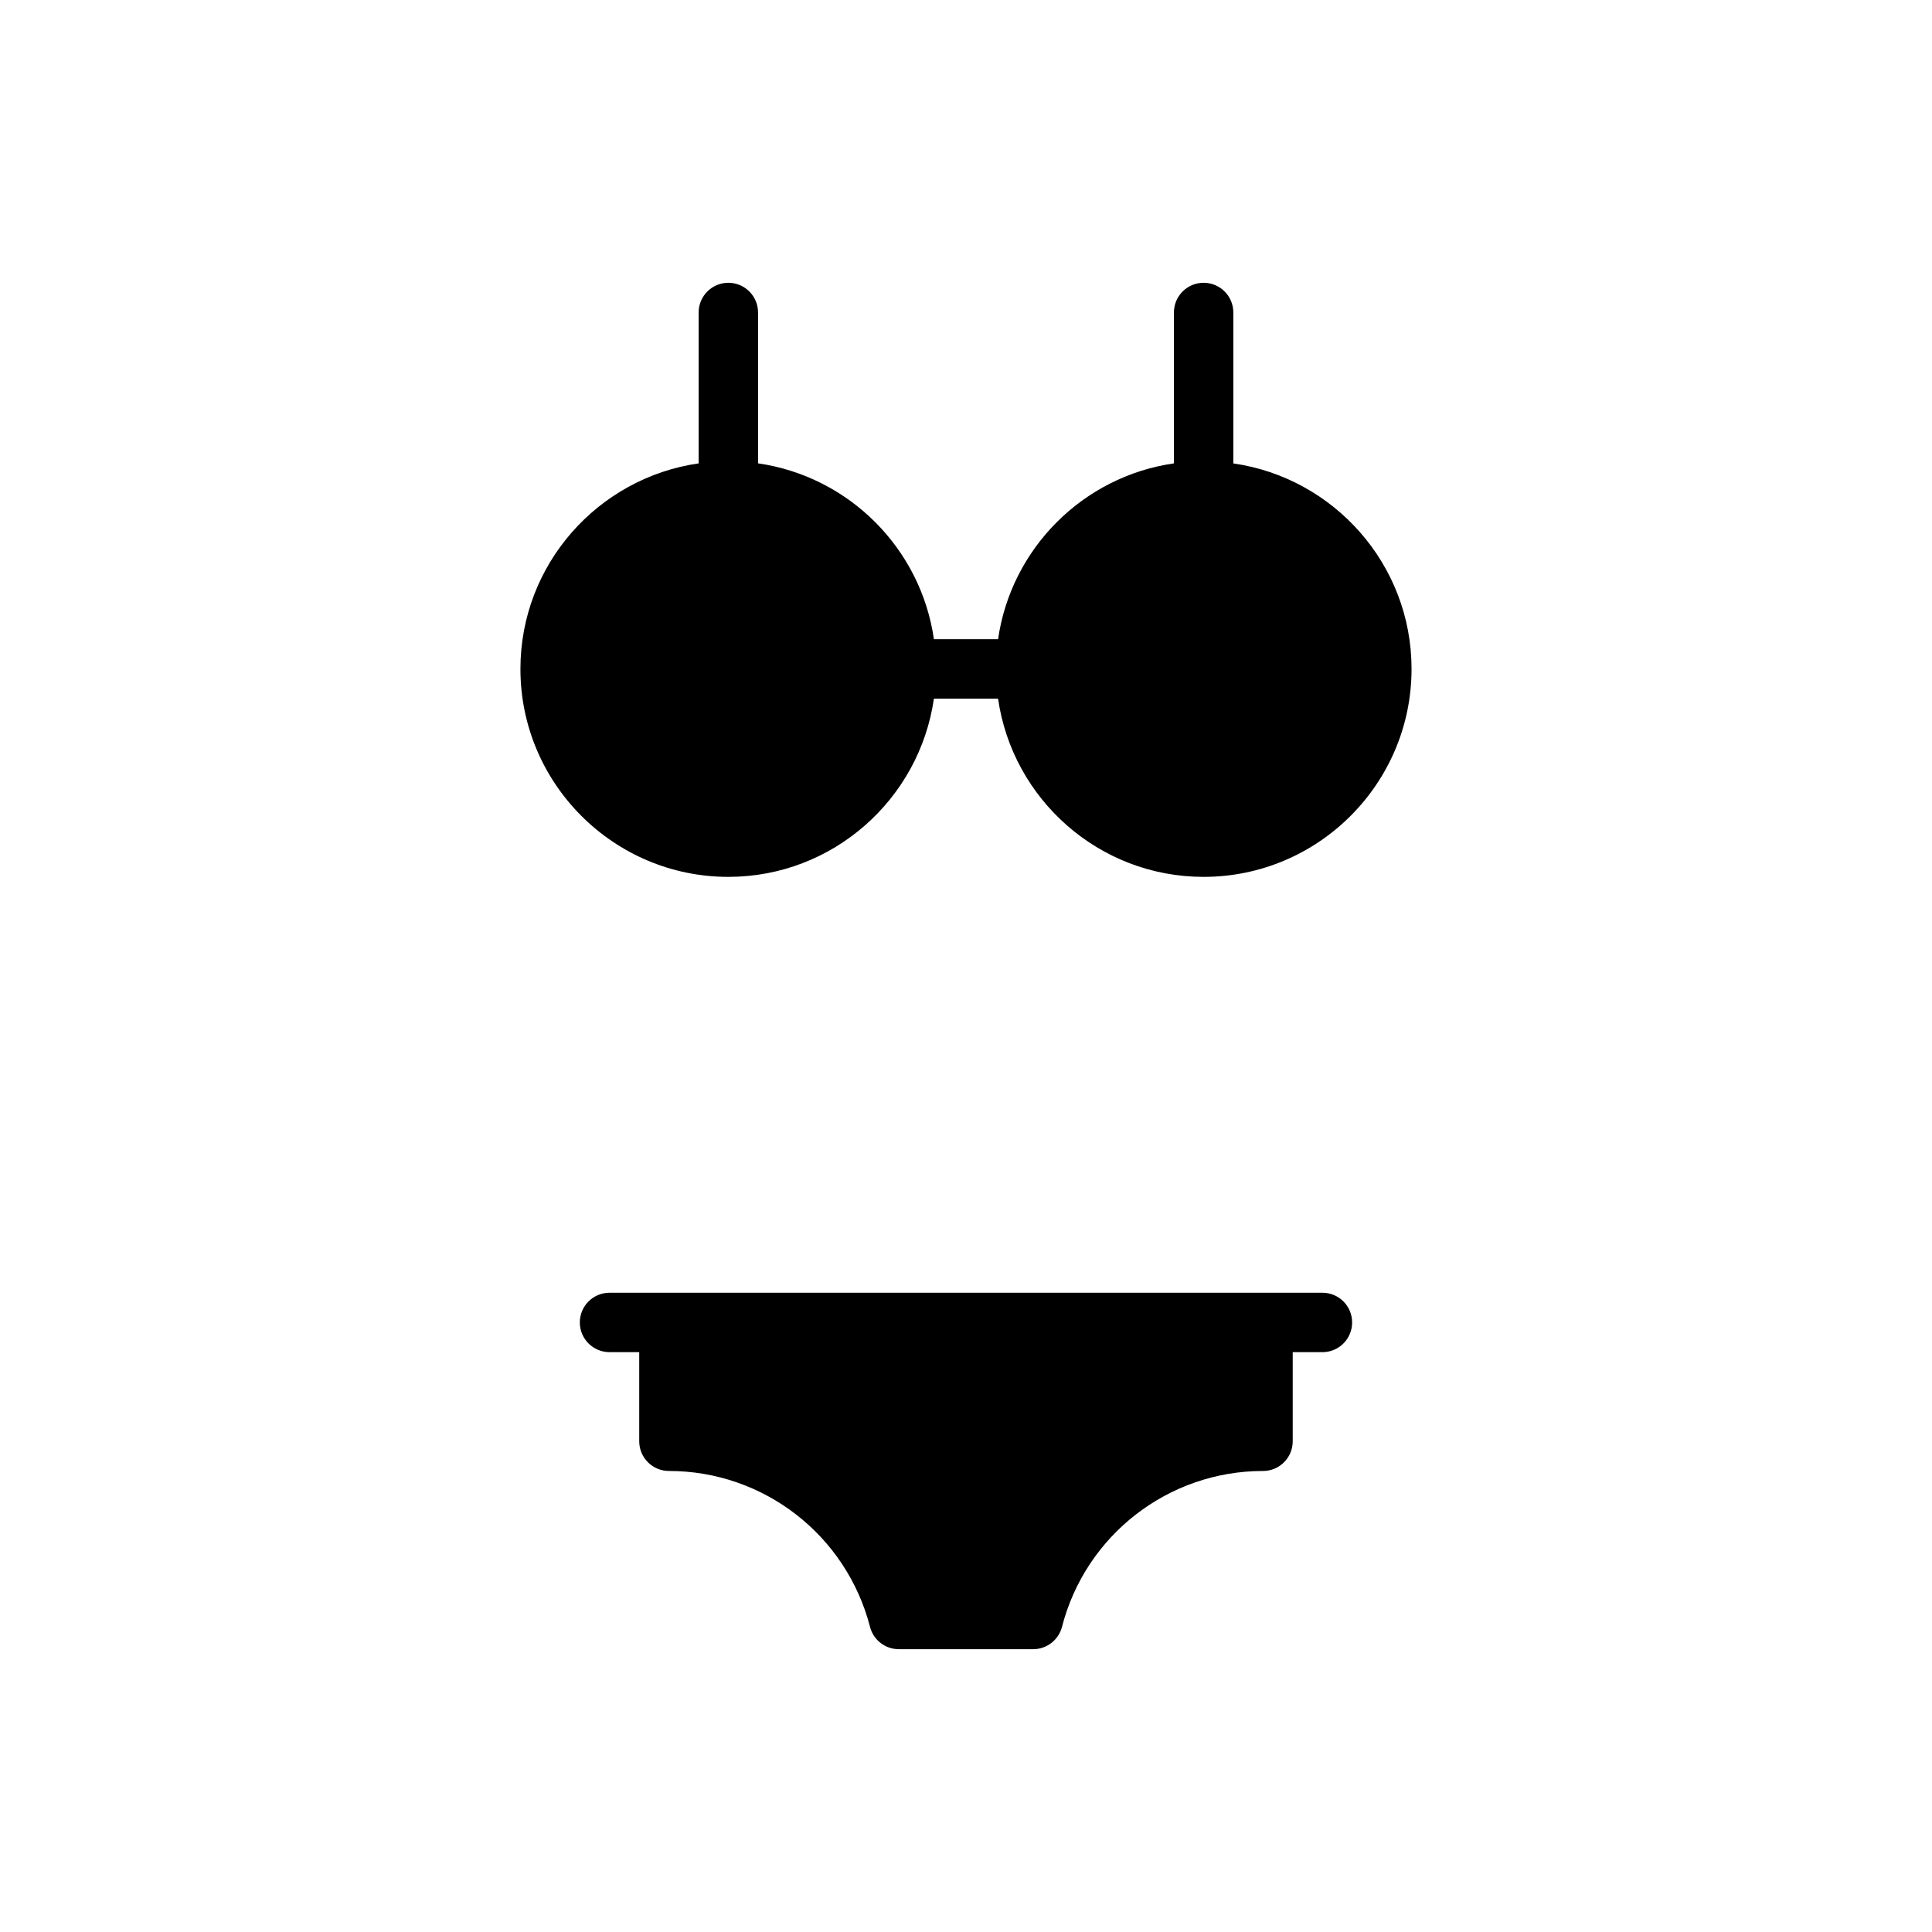
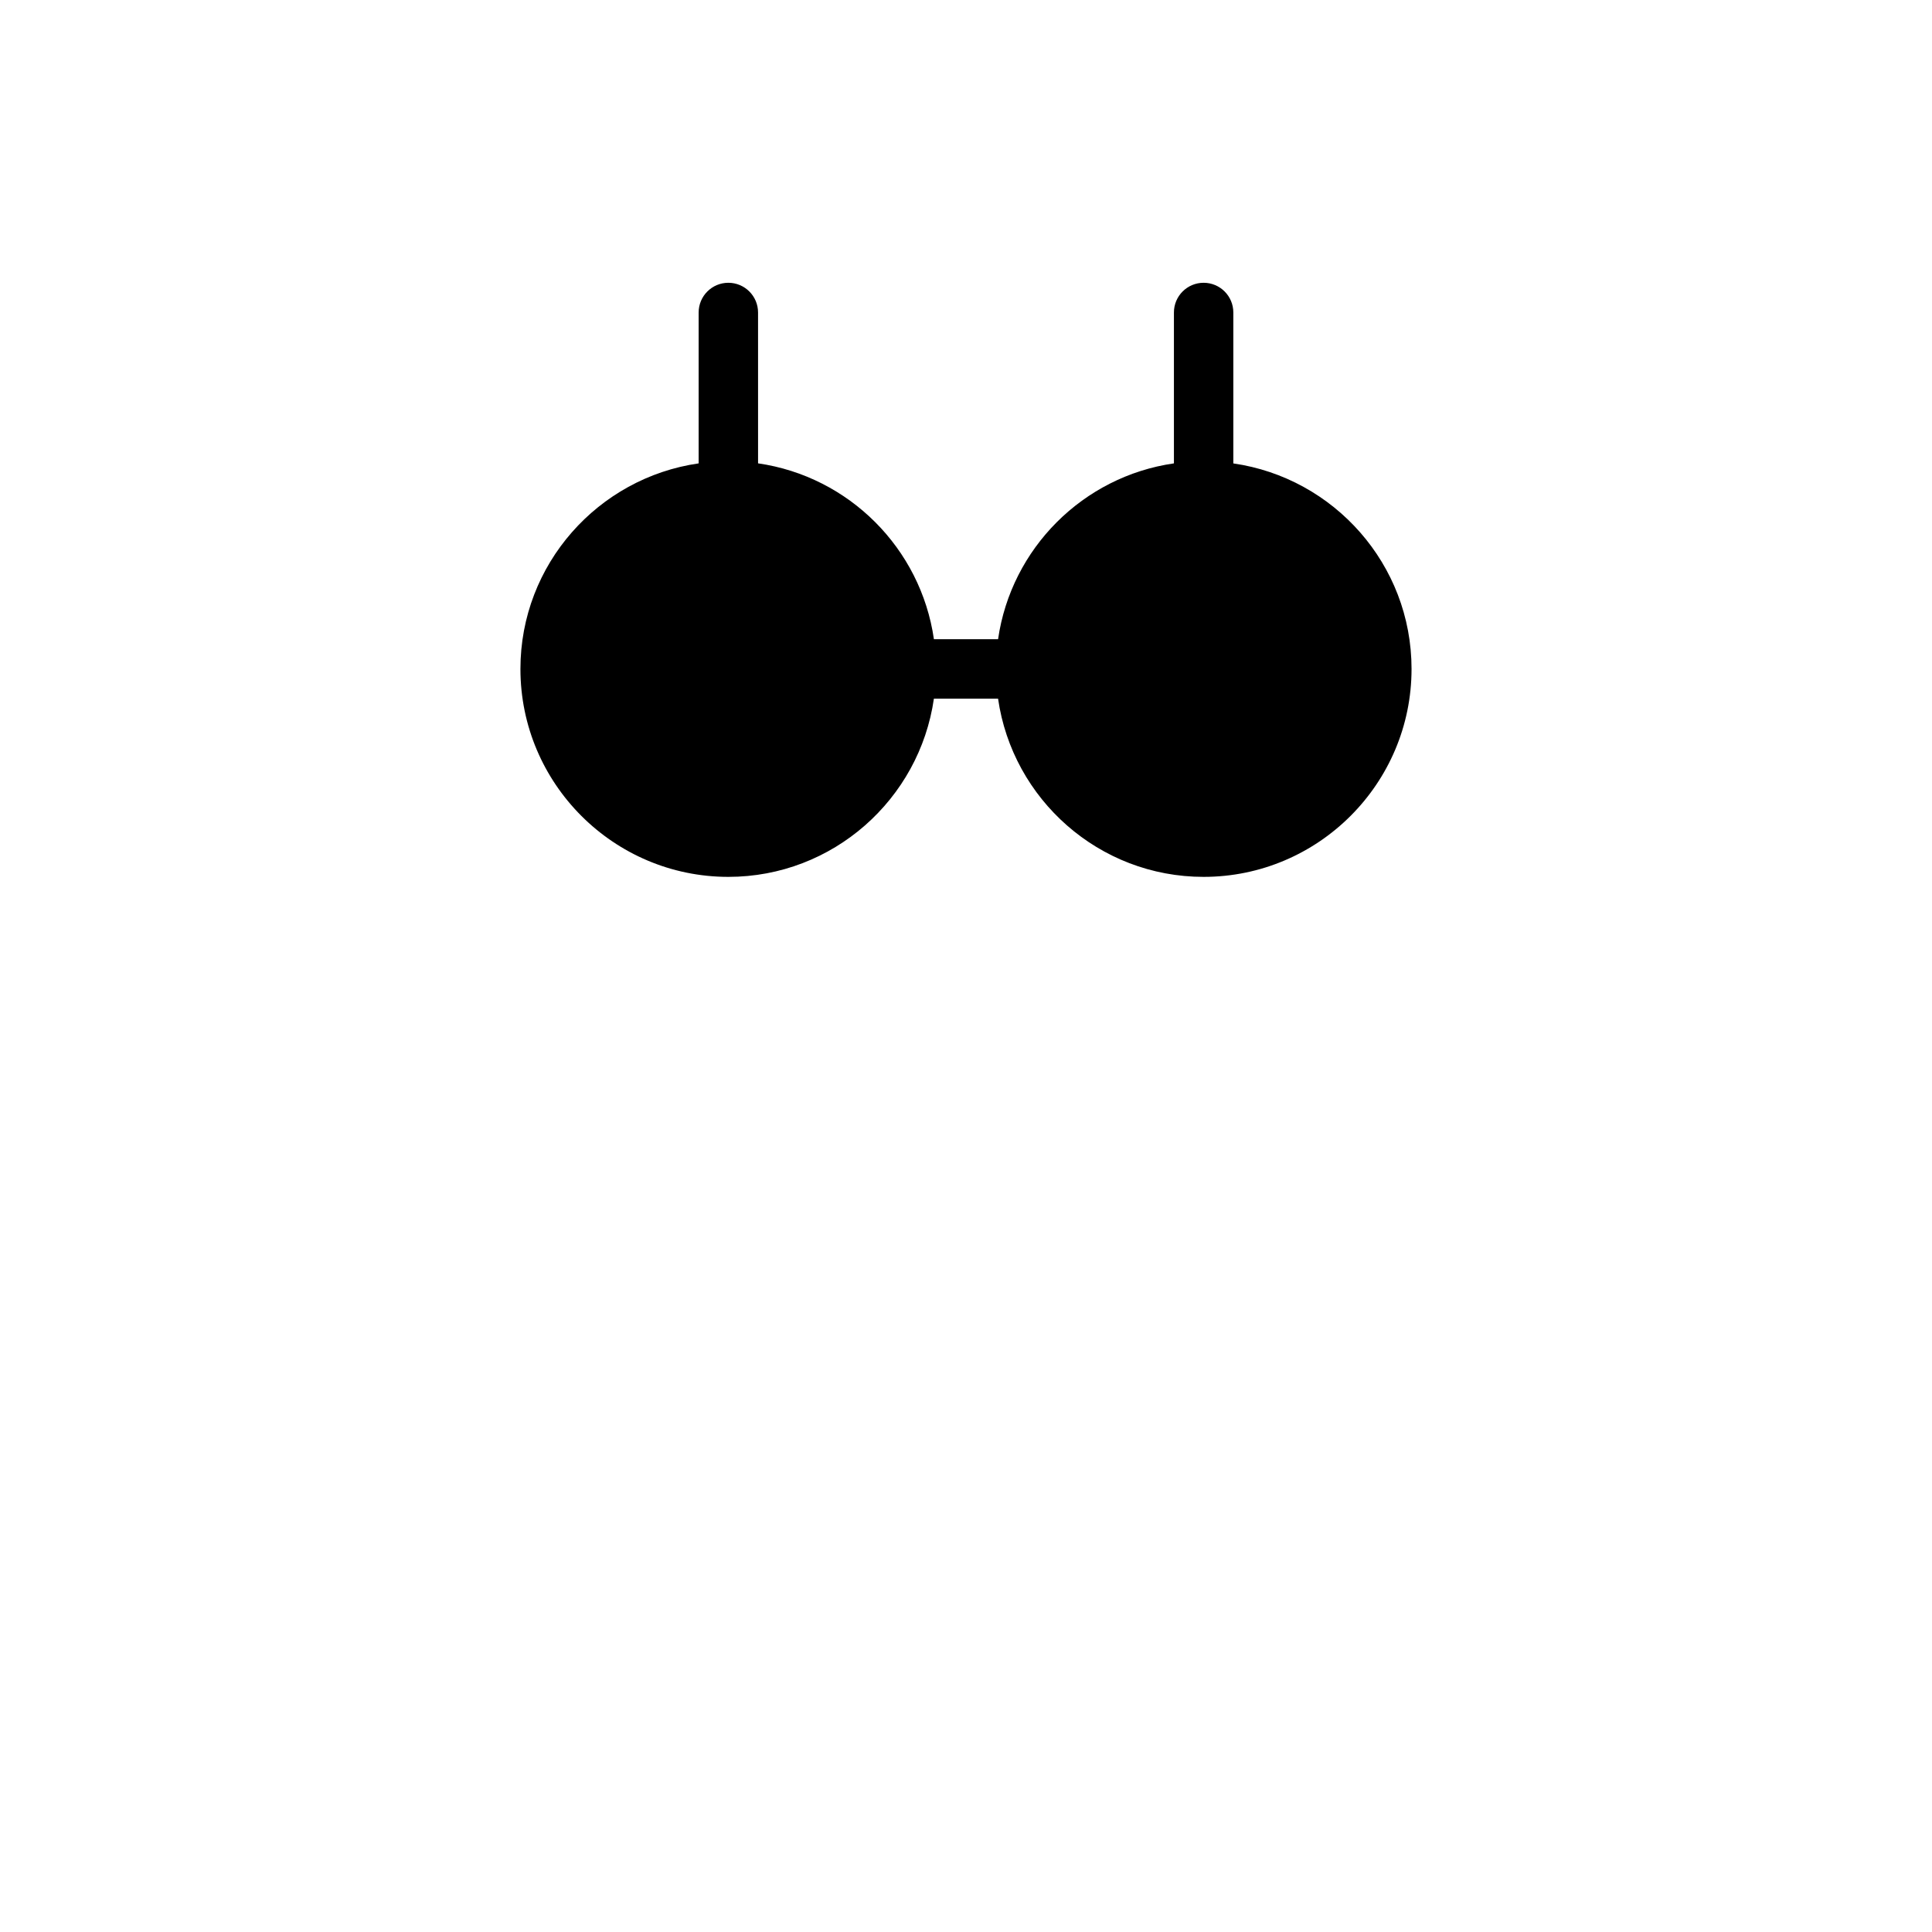
<svg xmlns="http://www.w3.org/2000/svg" fill="#000000" width="800px" height="800px" version="1.1" viewBox="144 144 512 512">
  <g>
-     <path d="m494.46 486.59h-188.93c-4.344 0-7.871 3.519-7.871 7.871 0 4.352 3.527 7.871 7.871 7.871h7.871v23.617c0 4.352 3.527 7.871 7.871 7.871 25.098 0 47.012 16.996 53.293 41.328 0.898 3.473 4.031 5.902 7.621 5.902h35.621c3.59 0 6.723-2.434 7.629-5.902 6.258-24.328 28.18-41.324 53.277-41.324 4.352 0 7.871-3.519 7.871-7.871v-23.617h7.871c4.352 0 7.871-3.519 7.871-7.871 0.004-4.356-3.516-7.875-7.871-7.875z" />
    <path d="m337.02 376.38c27.711 0 50.641-20.578 54.473-47.23h17.004c3.832 26.664 26.766 47.23 54.473 47.23 30.379 0 55.105-24.719 55.105-55.105 0-27.703-20.57-50.633-47.23-54.465v-40c0-4.344-3.519-7.871-7.871-7.871-4.352 0-7.871 3.527-7.871 7.871v39.988c-24.082 3.465-43.129 22.523-46.602 46.594h-17.004c-3.473-24.082-22.523-43.129-46.602-46.602l-0.004-39.98c0-4.344-3.527-7.871-7.871-7.871s-7.871 3.527-7.871 7.871v39.988c-26.664 3.84-47.23 26.773-47.23 54.473-0.004 30.391 24.715 55.109 55.102 55.109z" />
  </g>
</svg>